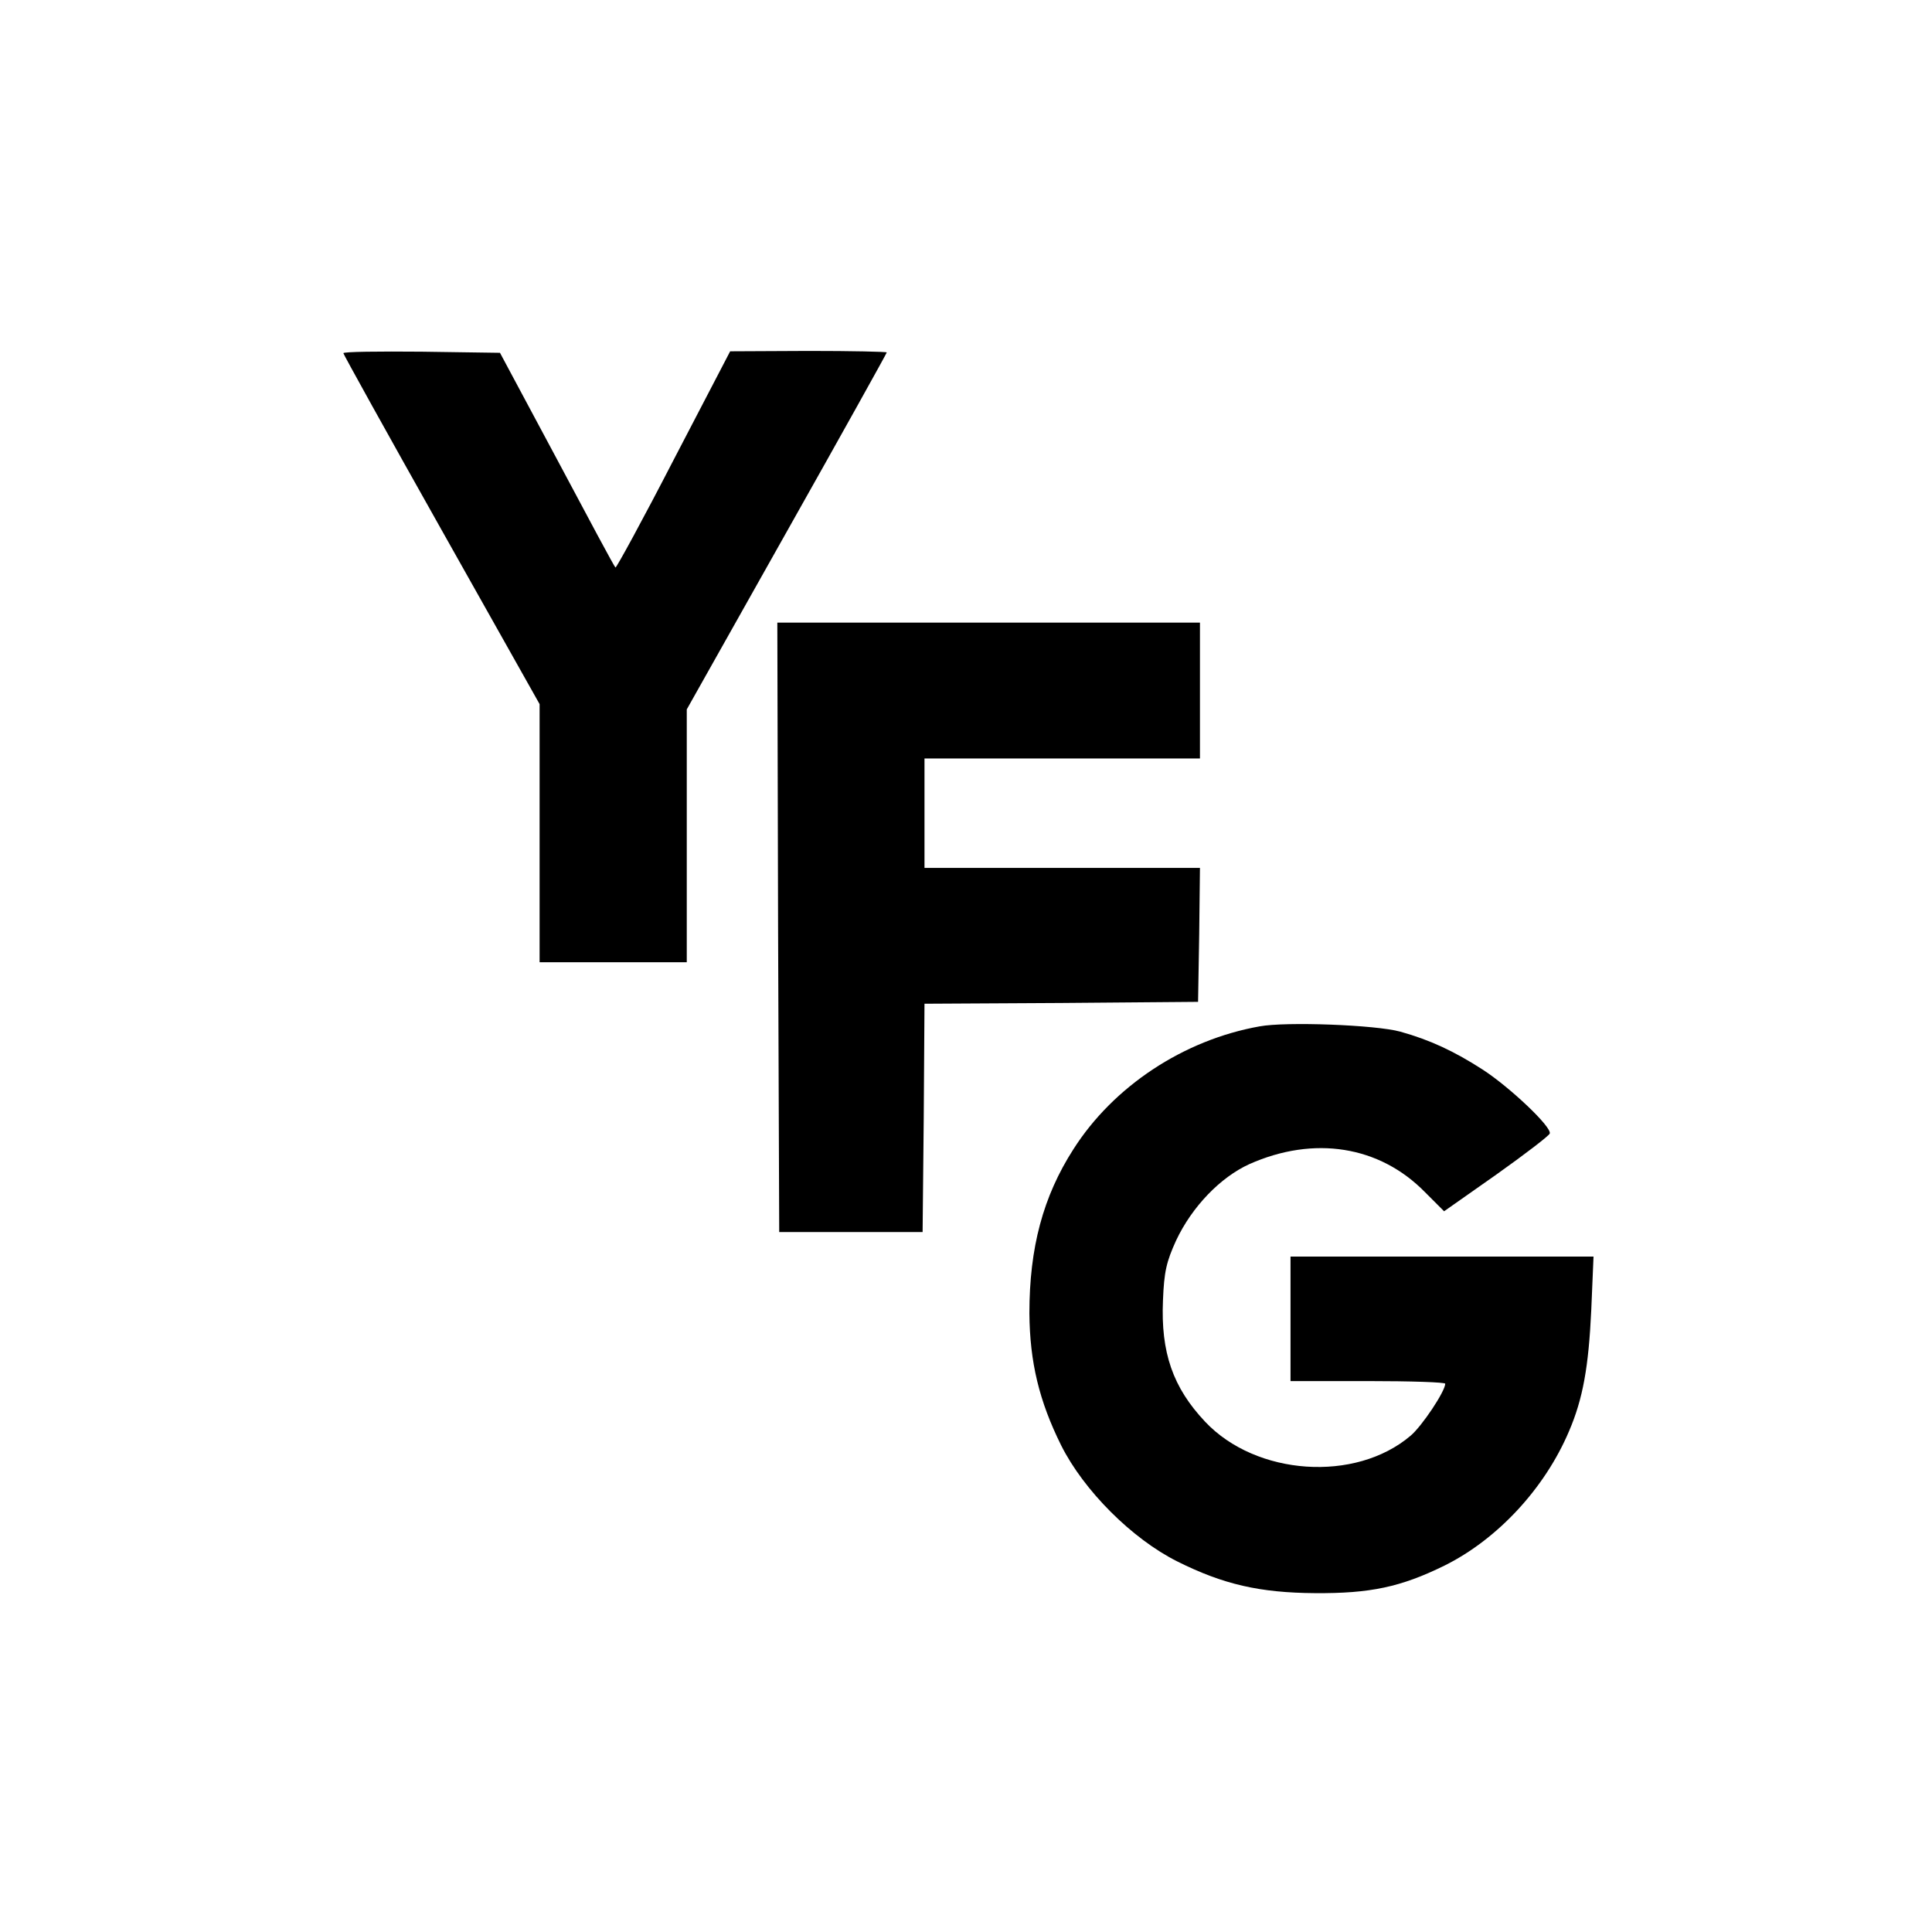
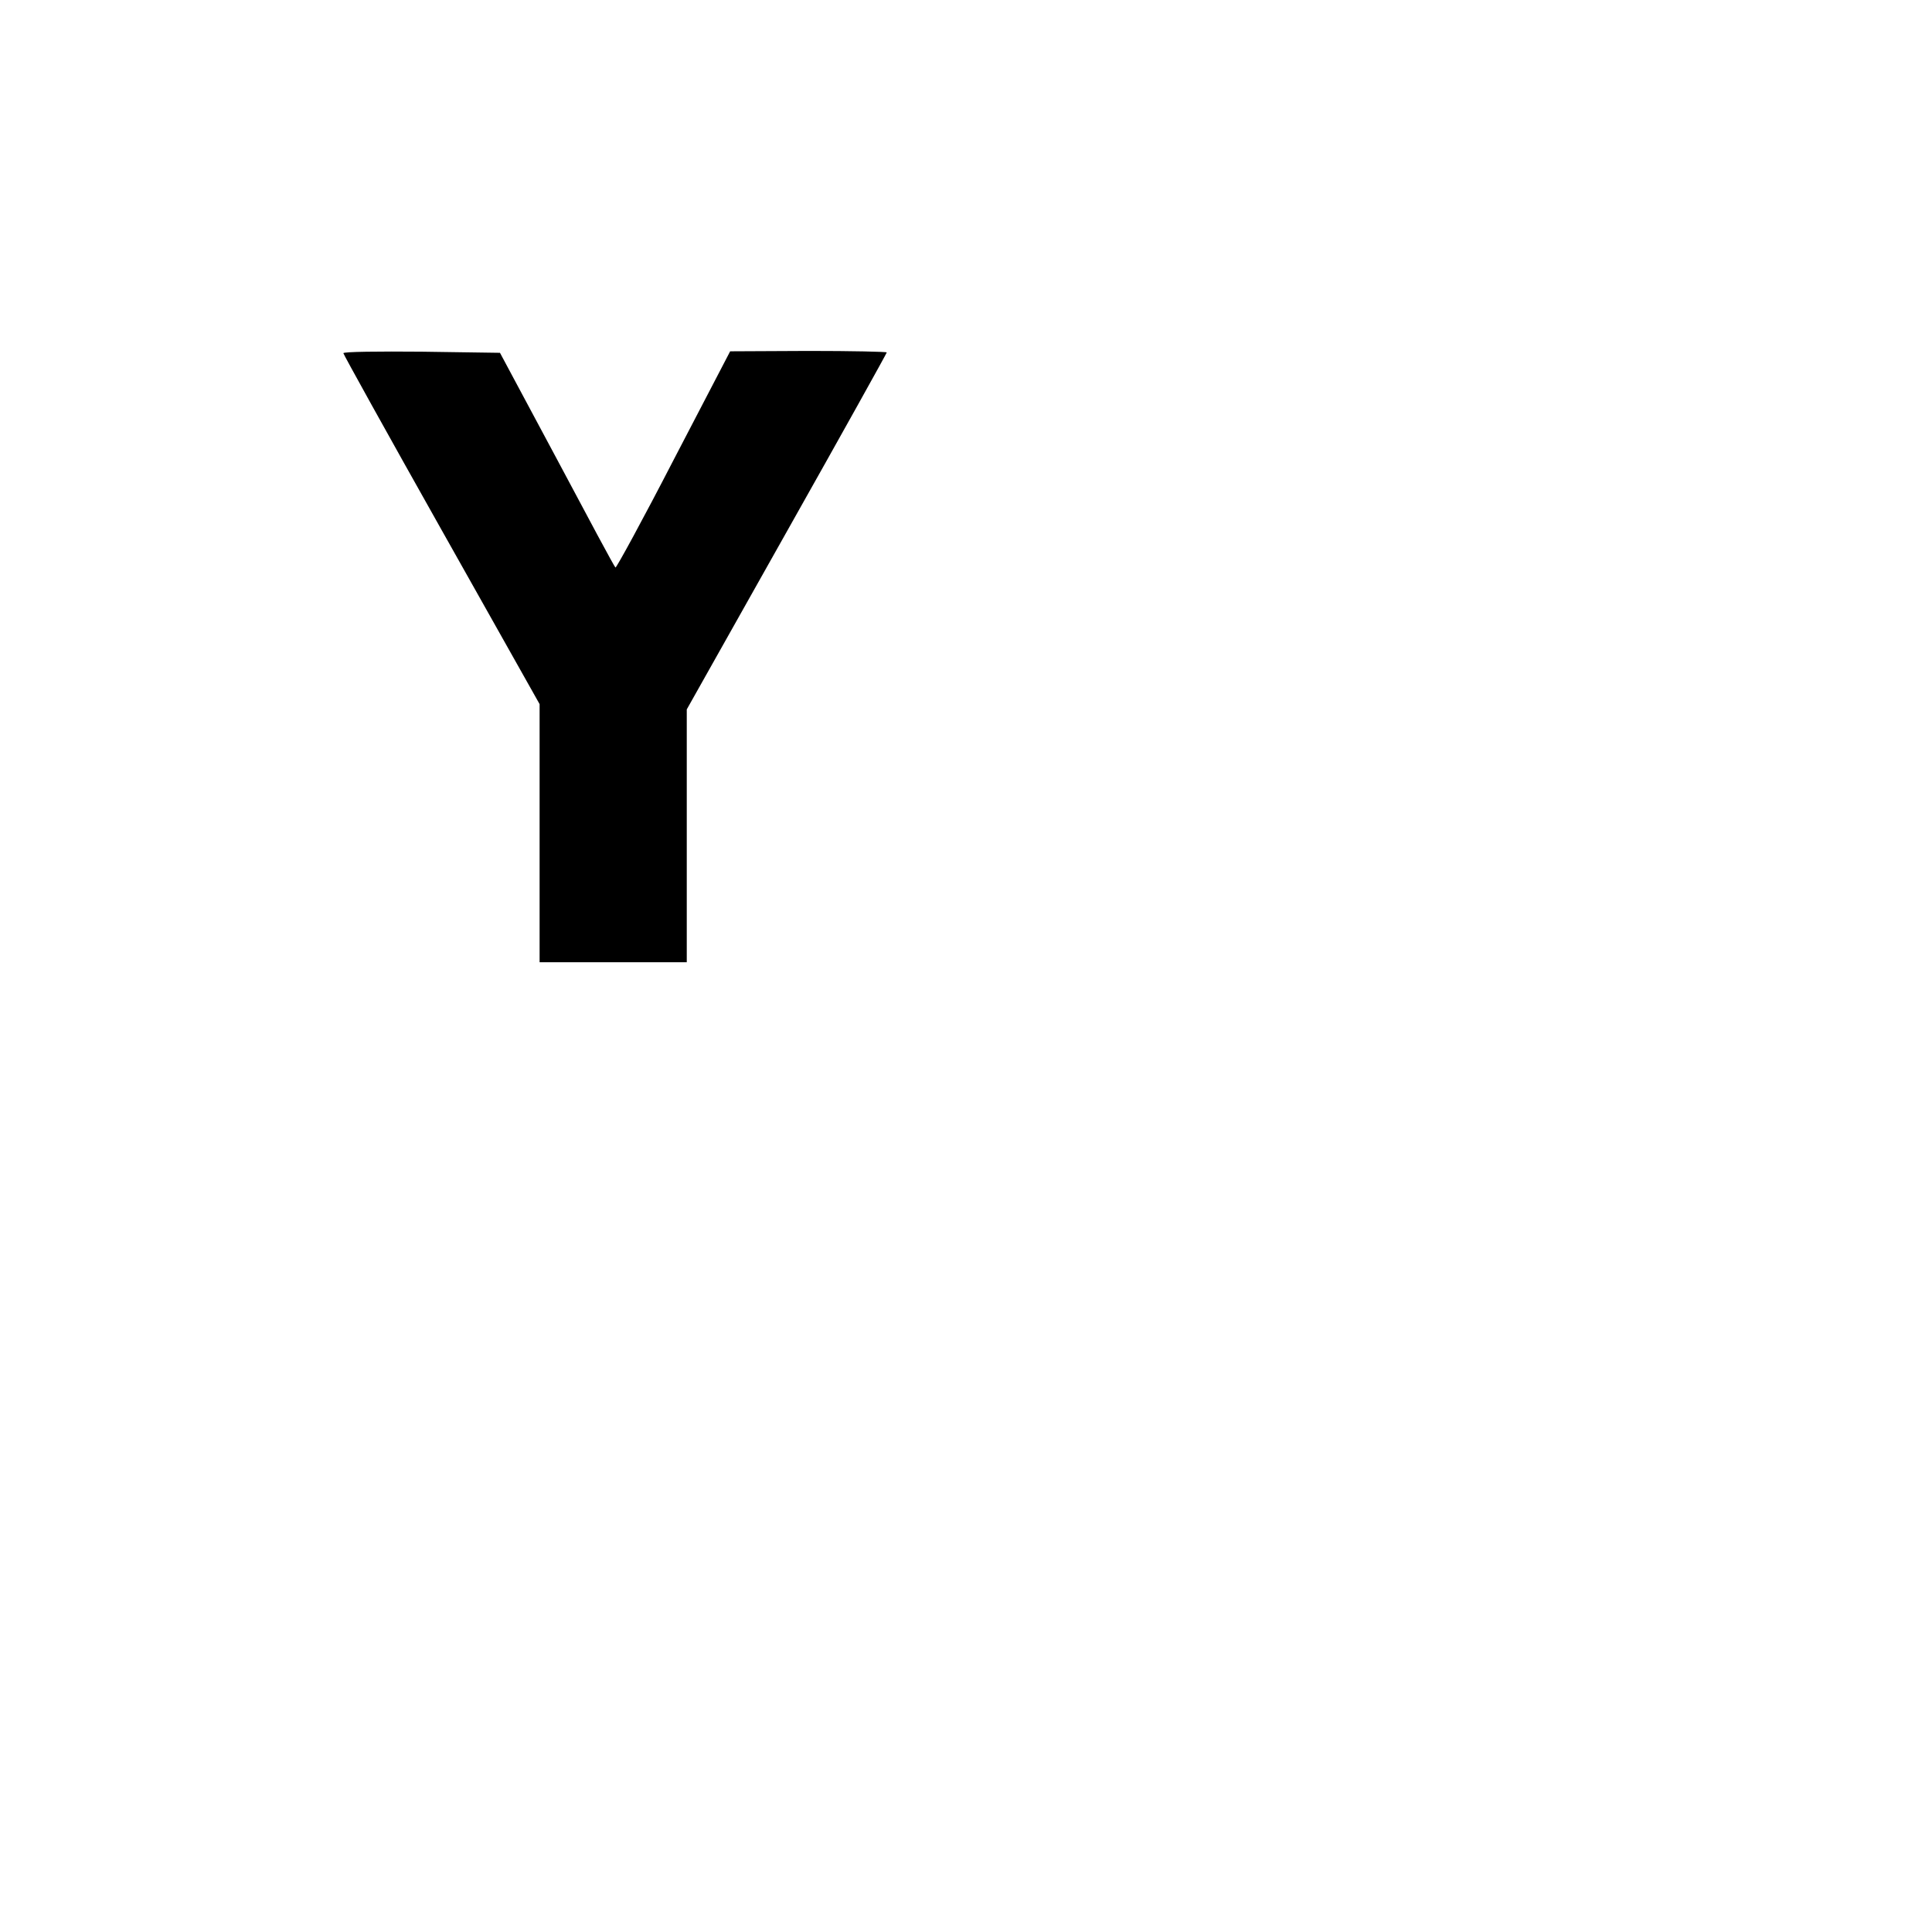
<svg xmlns="http://www.w3.org/2000/svg" version="1.0" width="512pt" height="512pt" viewBox="0 0 512 512" preserveAspectRatio="xMidYMid meet">
  <g transform="translate(0,512) scale(0.1,-0.1)" fill="#000000" stroke="none">
    <path d="M910 4184 c0 -3 117 -214 260 -468 l260 -462 0 -342 0 -342 195 0 195 0 0 335 0 335 265 471 c146 259 265 473 265 475 0 2 -93 4 -207 4 l-208 -1 -150 -288 c-82 -159 -152 -287 -154 -285 -3 2 -72 131 -155 287 l-151 282 -207 3 c-115 1 -208 0 -208 -4z" />
-     <path d="M2062 2663 l3 -808 190 0 190 0 3 302 2 303 363 2 362 3 3 178 2 177 -365 0 -365 0 0 145 0 145 365 0 365 0 0 180 0 180 -560 0 -560 0 2 -807z" />
-     <path d="M3338 2400 c-202 -36 -387 -159 -493 -325 -81 -126 -117 -262 -117 -435 1 -130 26 -233 84 -350 60 -120 188 -248 308 -308 122 -61 219 -83 365 -84 146 -1 227 16 343 73 141 70 266 205 330 356 37 86 52 171 59 321 l6 142 -401 0 -402 0 0 -165 0 -165 205 0 c113 0 205 -3 205 -7 0 -20 -62 -113 -92 -138 -146 -124 -409 -106 -544 37 -86 91 -118 184 -112 322 3 76 9 102 35 159 42 89 117 167 194 202 171 76 345 49 466 -75 l50 -50 138 97 c76 54 140 103 142 109 6 17 -105 122 -177 169 -76 49 -140 79 -219 101 -65 18 -303 27 -373 14z" />
  </g>
</svg>